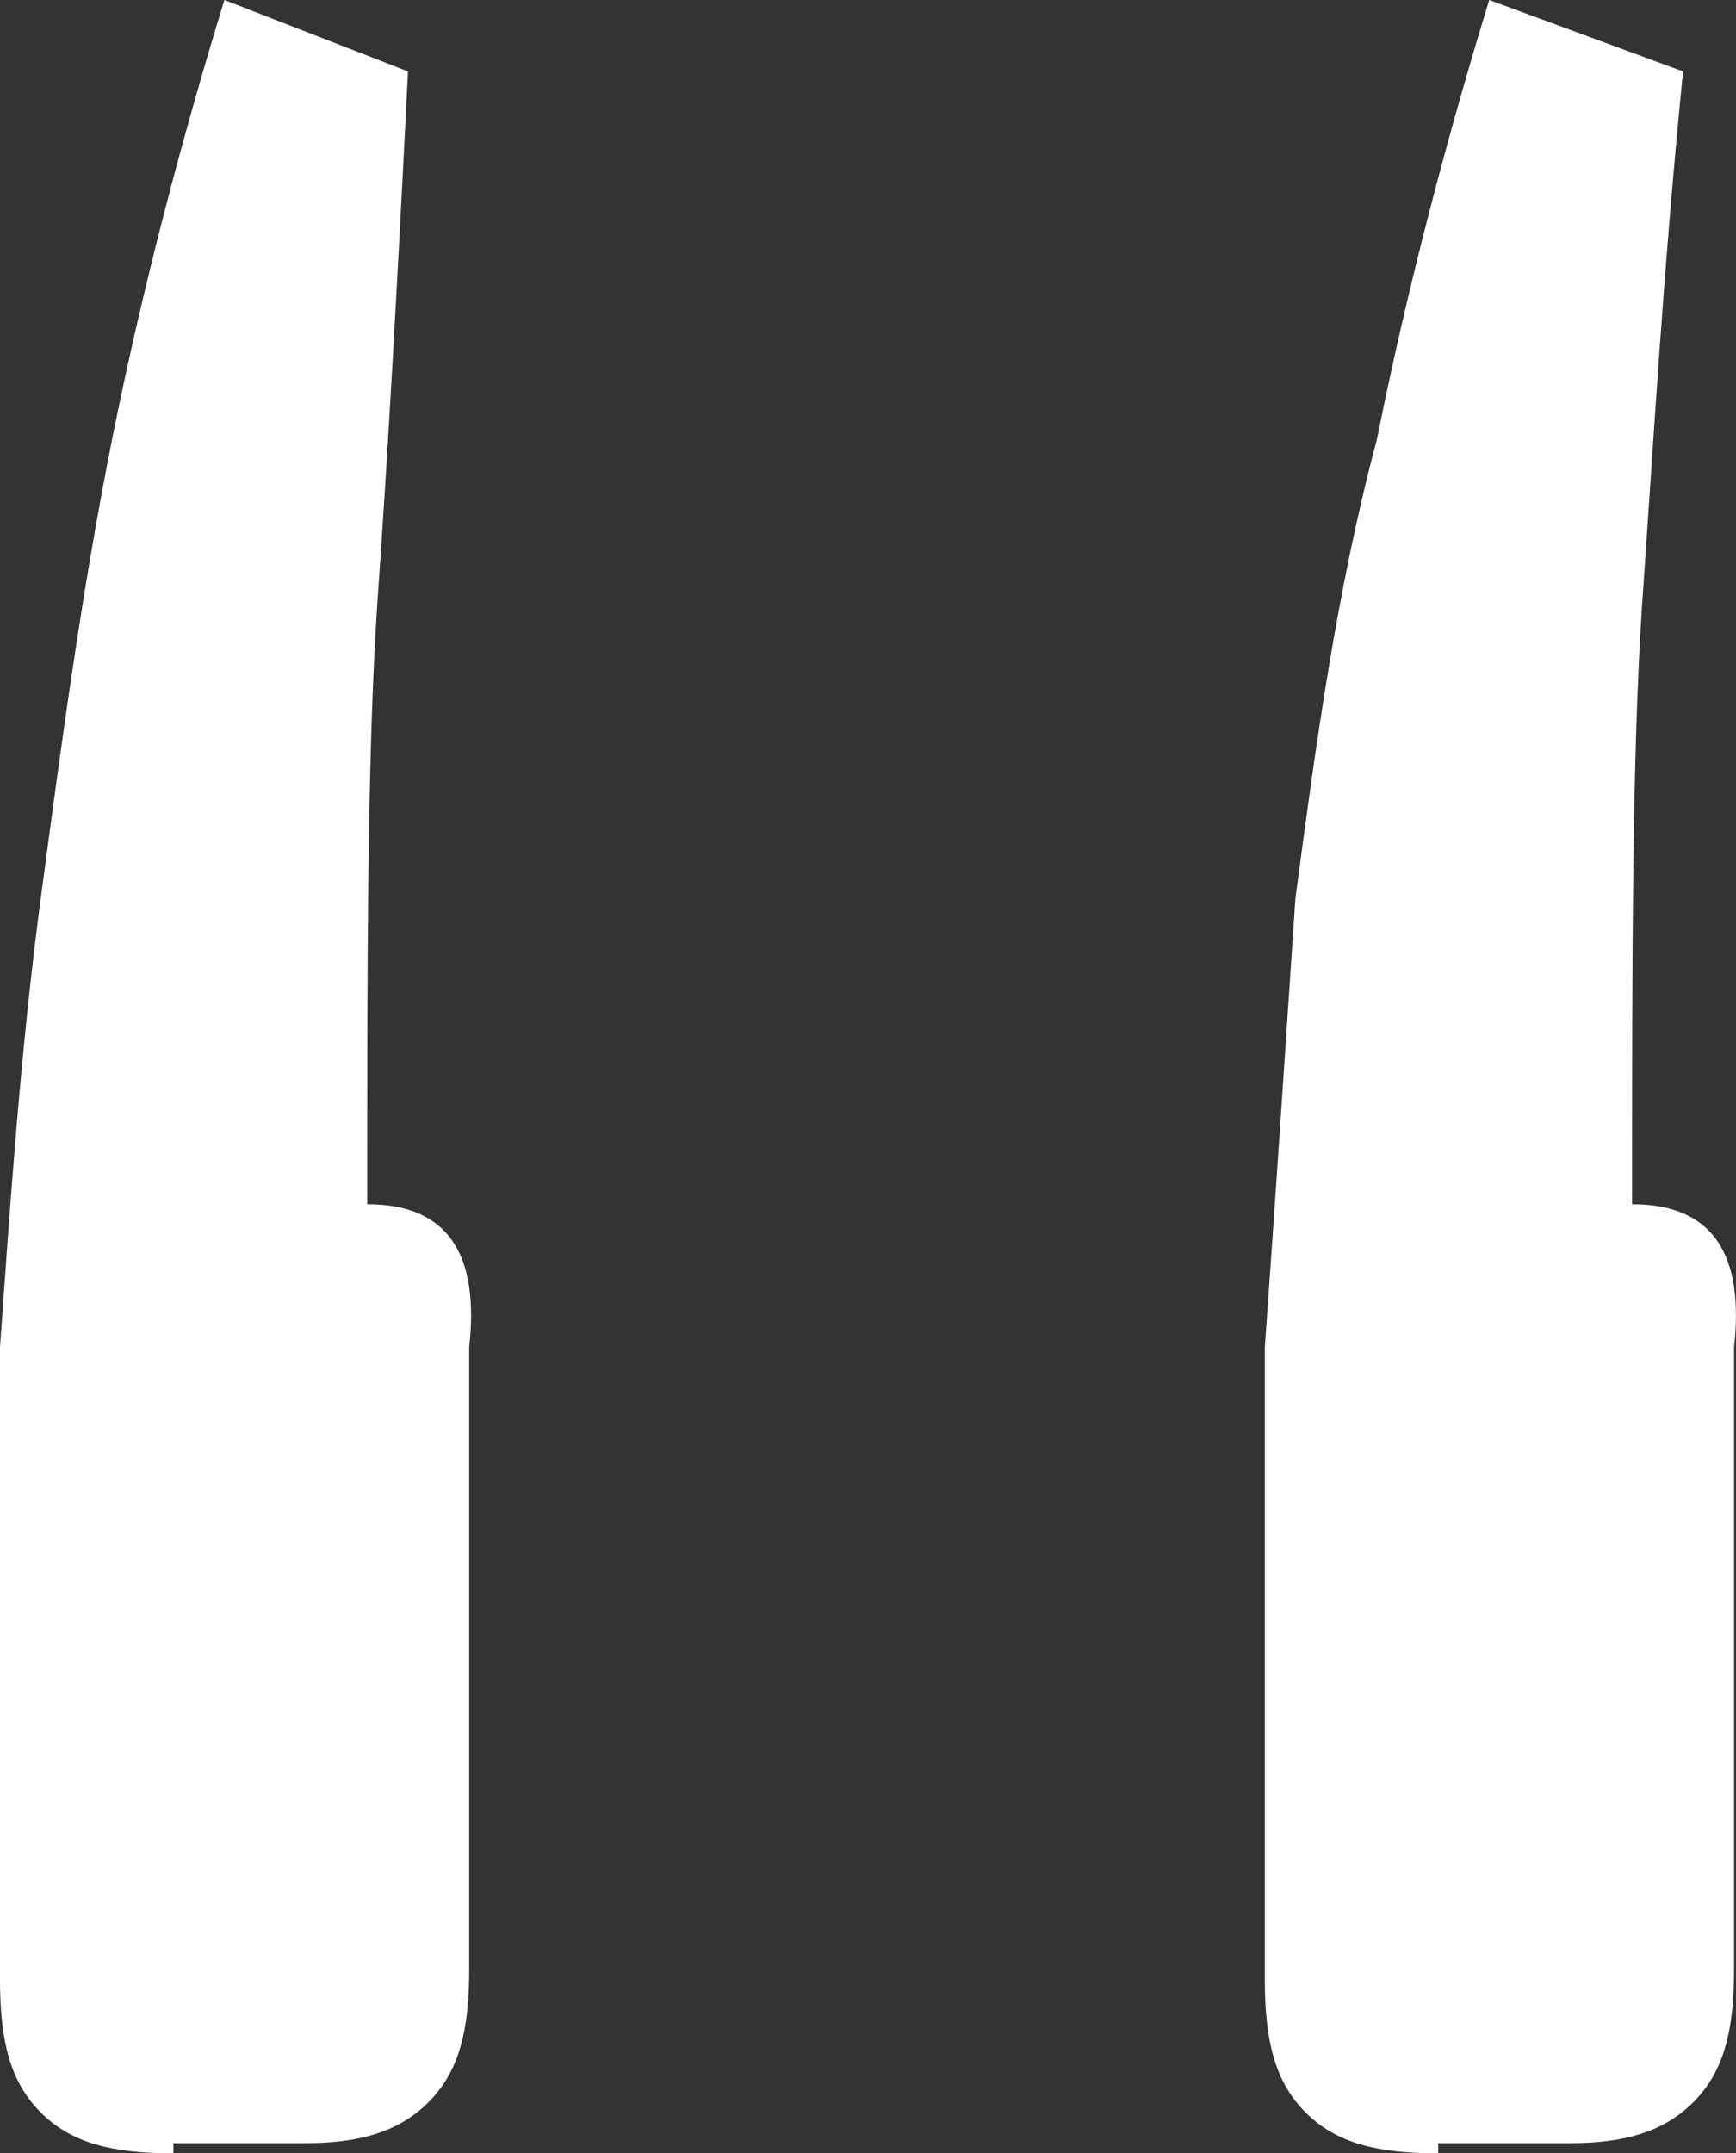
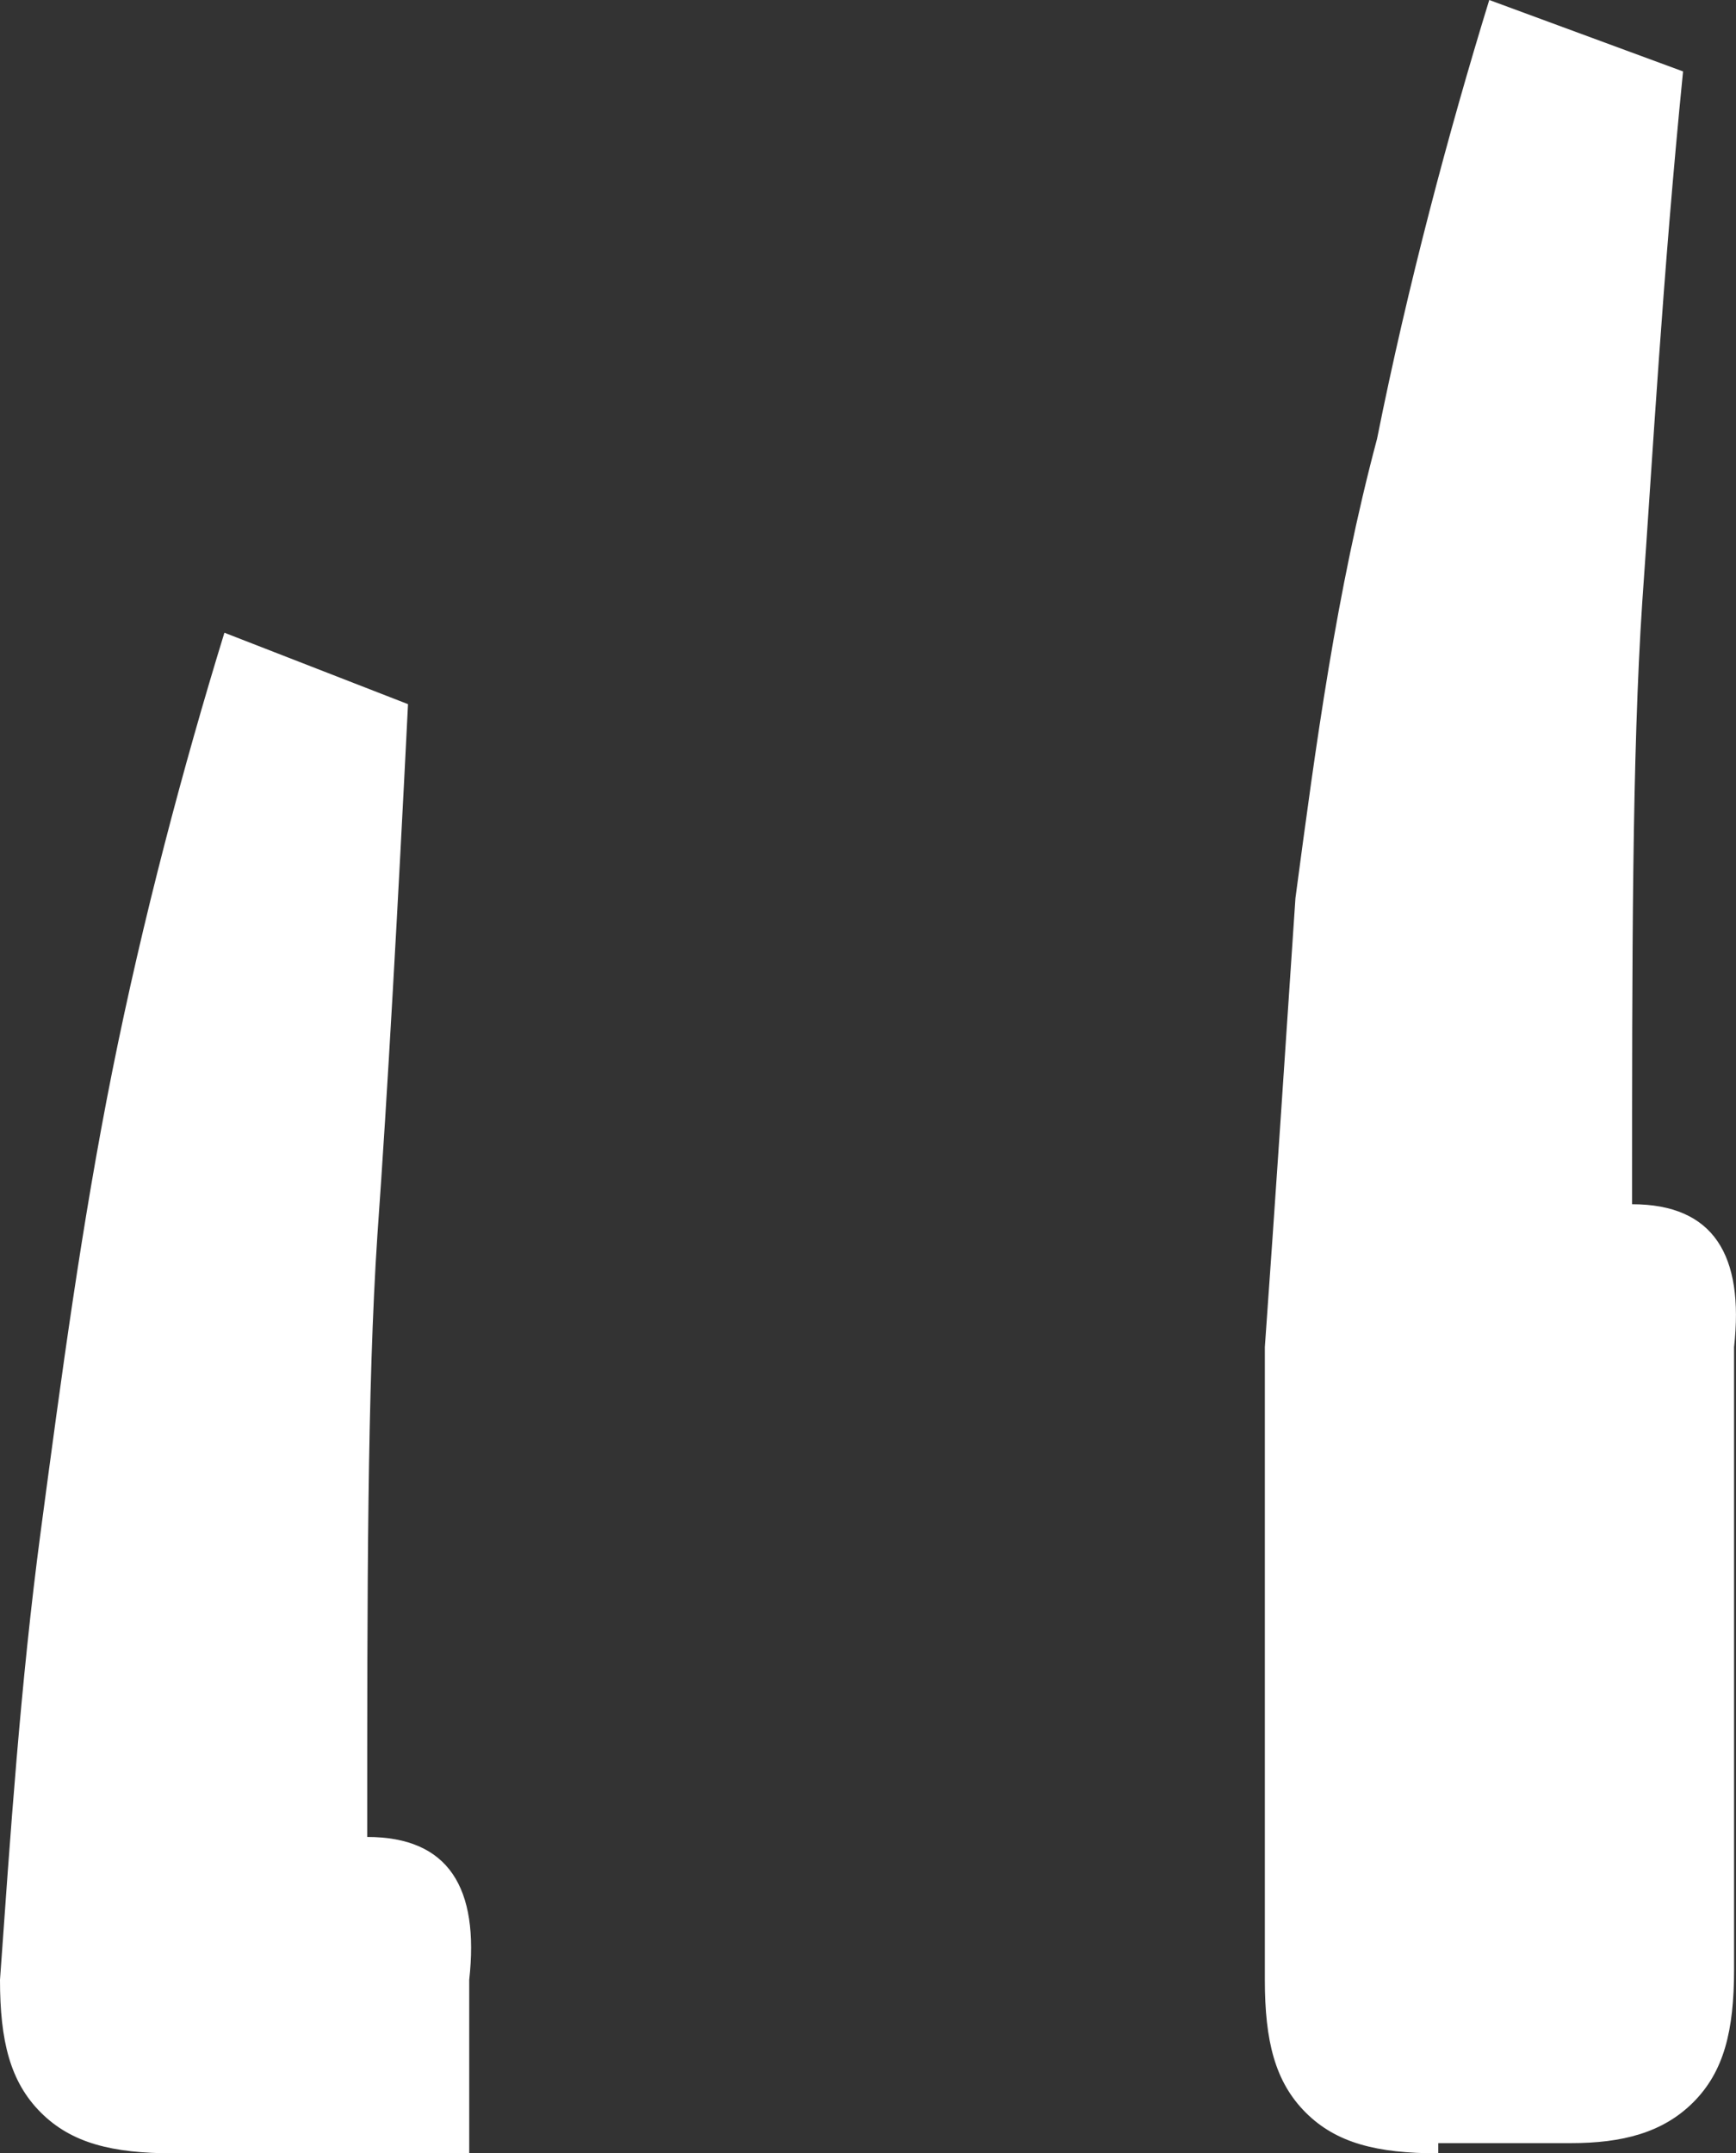
<svg xmlns="http://www.w3.org/2000/svg" version="1.1" id="Слой_1" x="0" y="0" xml:space="preserve" width="17.019" height="21.1">
  <rect width="100%" height="100%" fill="#333333" stroke="none" />
  <g id="g6" transform="translate(-946.2 -534.3)">
-     <path d="M947.9 555.4c-.6 0-1-.1-1.3-.4-.3-.3-.4-.7-.4-1.3v-6.2c.1-1.4.2-2.9.4-4.4.2-1.5.4-3 .7-4.5.3-1.5.7-3 1.1-4.3l1.8.7c-.1 2-.2 3.8-.3 5.2-.1 1.5-.1 3.5-.1 5.9.8 0 1.1.5 1 1.4v6.1c0 .6-.1 1-.4 1.3-.3.3-.7.4-1.2.4h-1.3zm12.4 0c-.6 0-1-.1-1.3-.4-.3-.3-.4-.7-.4-1.3v-6.2c.1-1.4.2-2.9.3-4.4.2-1.5.4-3 .8-4.5.3-1.5.7-3 1.1-4.3l1.9.7c-.2 2-.3 3.8-.4 5.2-.1 1.5-.1 3.5-.1 5.9.8 0 1.1.5 1 1.4v6.1c0 .6-.1 1-.4 1.3-.3.3-.7.4-1.2.4h-1.3z" id="path4" fill="#fff" />
+     <path d="M947.9 555.4c-.6 0-1-.1-1.3-.4-.3-.3-.4-.7-.4-1.3c.1-1.4.2-2.9.4-4.4.2-1.5.4-3 .7-4.5.3-1.5.7-3 1.1-4.3l1.8.7c-.1 2-.2 3.8-.3 5.2-.1 1.5-.1 3.5-.1 5.9.8 0 1.1.5 1 1.4v6.1c0 .6-.1 1-.4 1.3-.3.3-.7.4-1.2.4h-1.3zm12.4 0c-.6 0-1-.1-1.3-.4-.3-.3-.4-.7-.4-1.3v-6.2c.1-1.4.2-2.9.3-4.4.2-1.5.4-3 .8-4.5.3-1.5.7-3 1.1-4.3l1.9.7c-.2 2-.3 3.8-.4 5.2-.1 1.5-.1 3.5-.1 5.9.8 0 1.1.5 1 1.4v6.1c0 .6-.1 1-.4 1.3-.3.3-.7.4-1.2.4h-1.3z" id="path4" fill="#fff" />
  </g>
</svg>